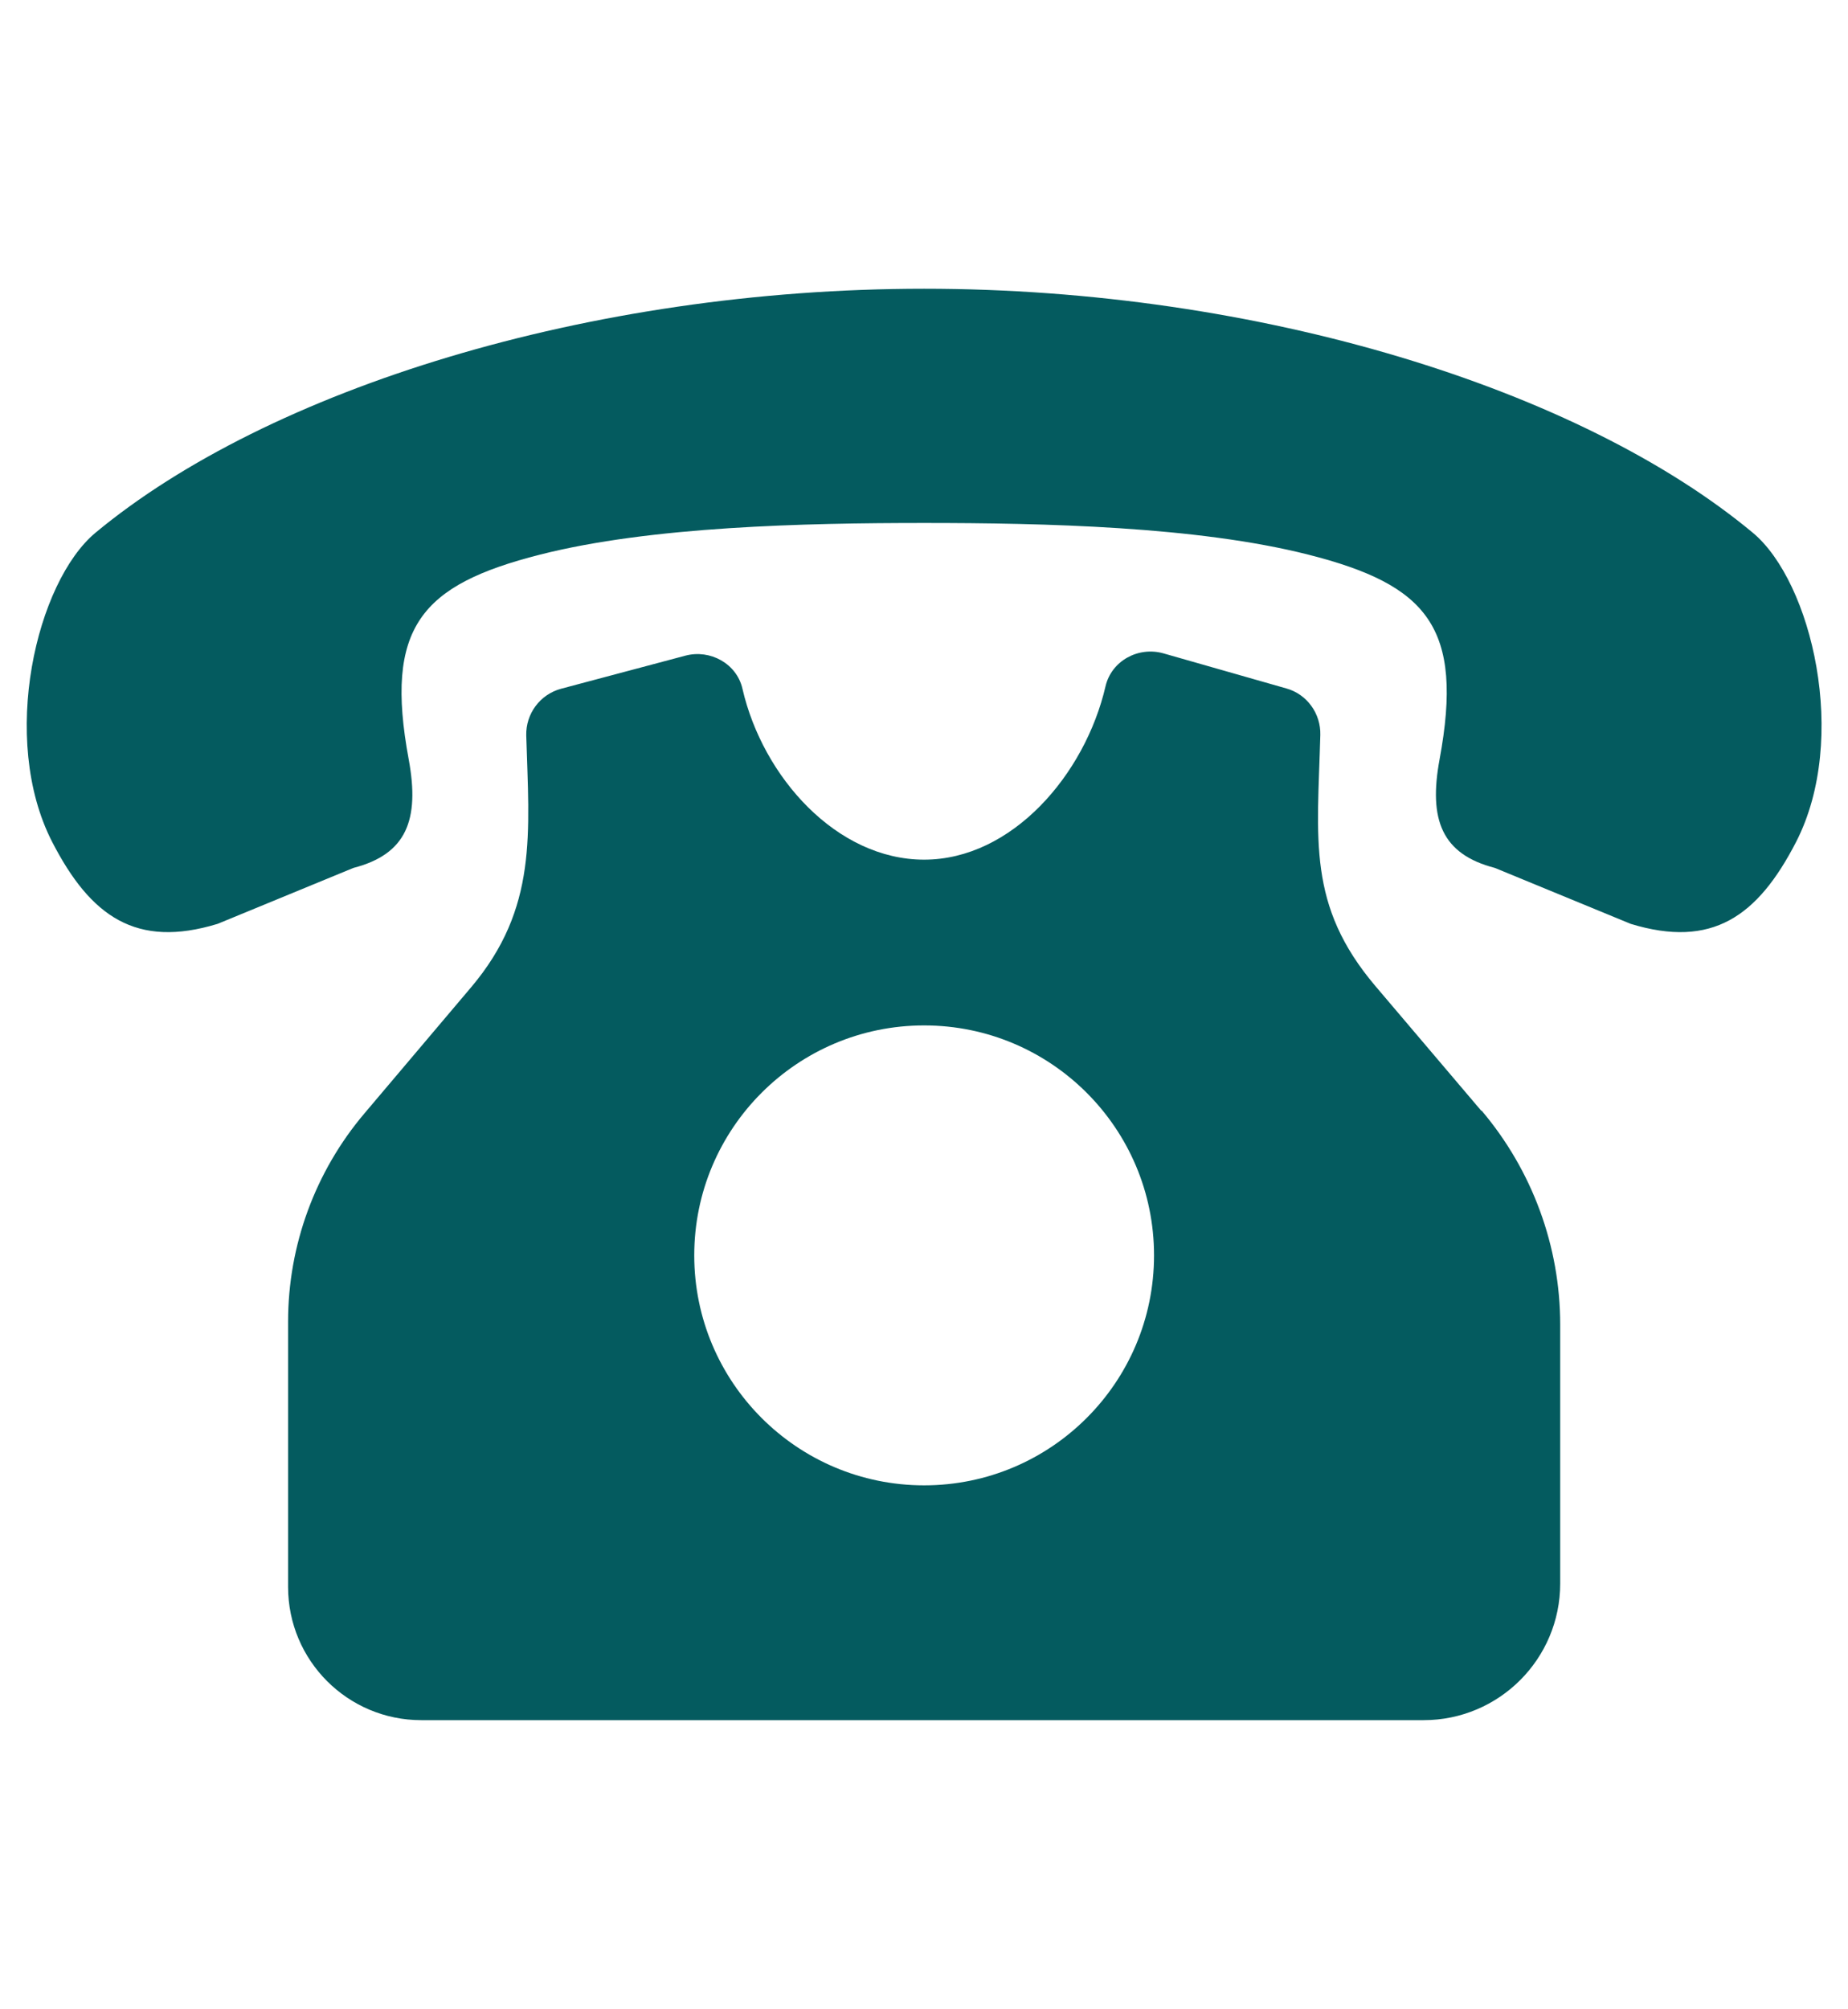
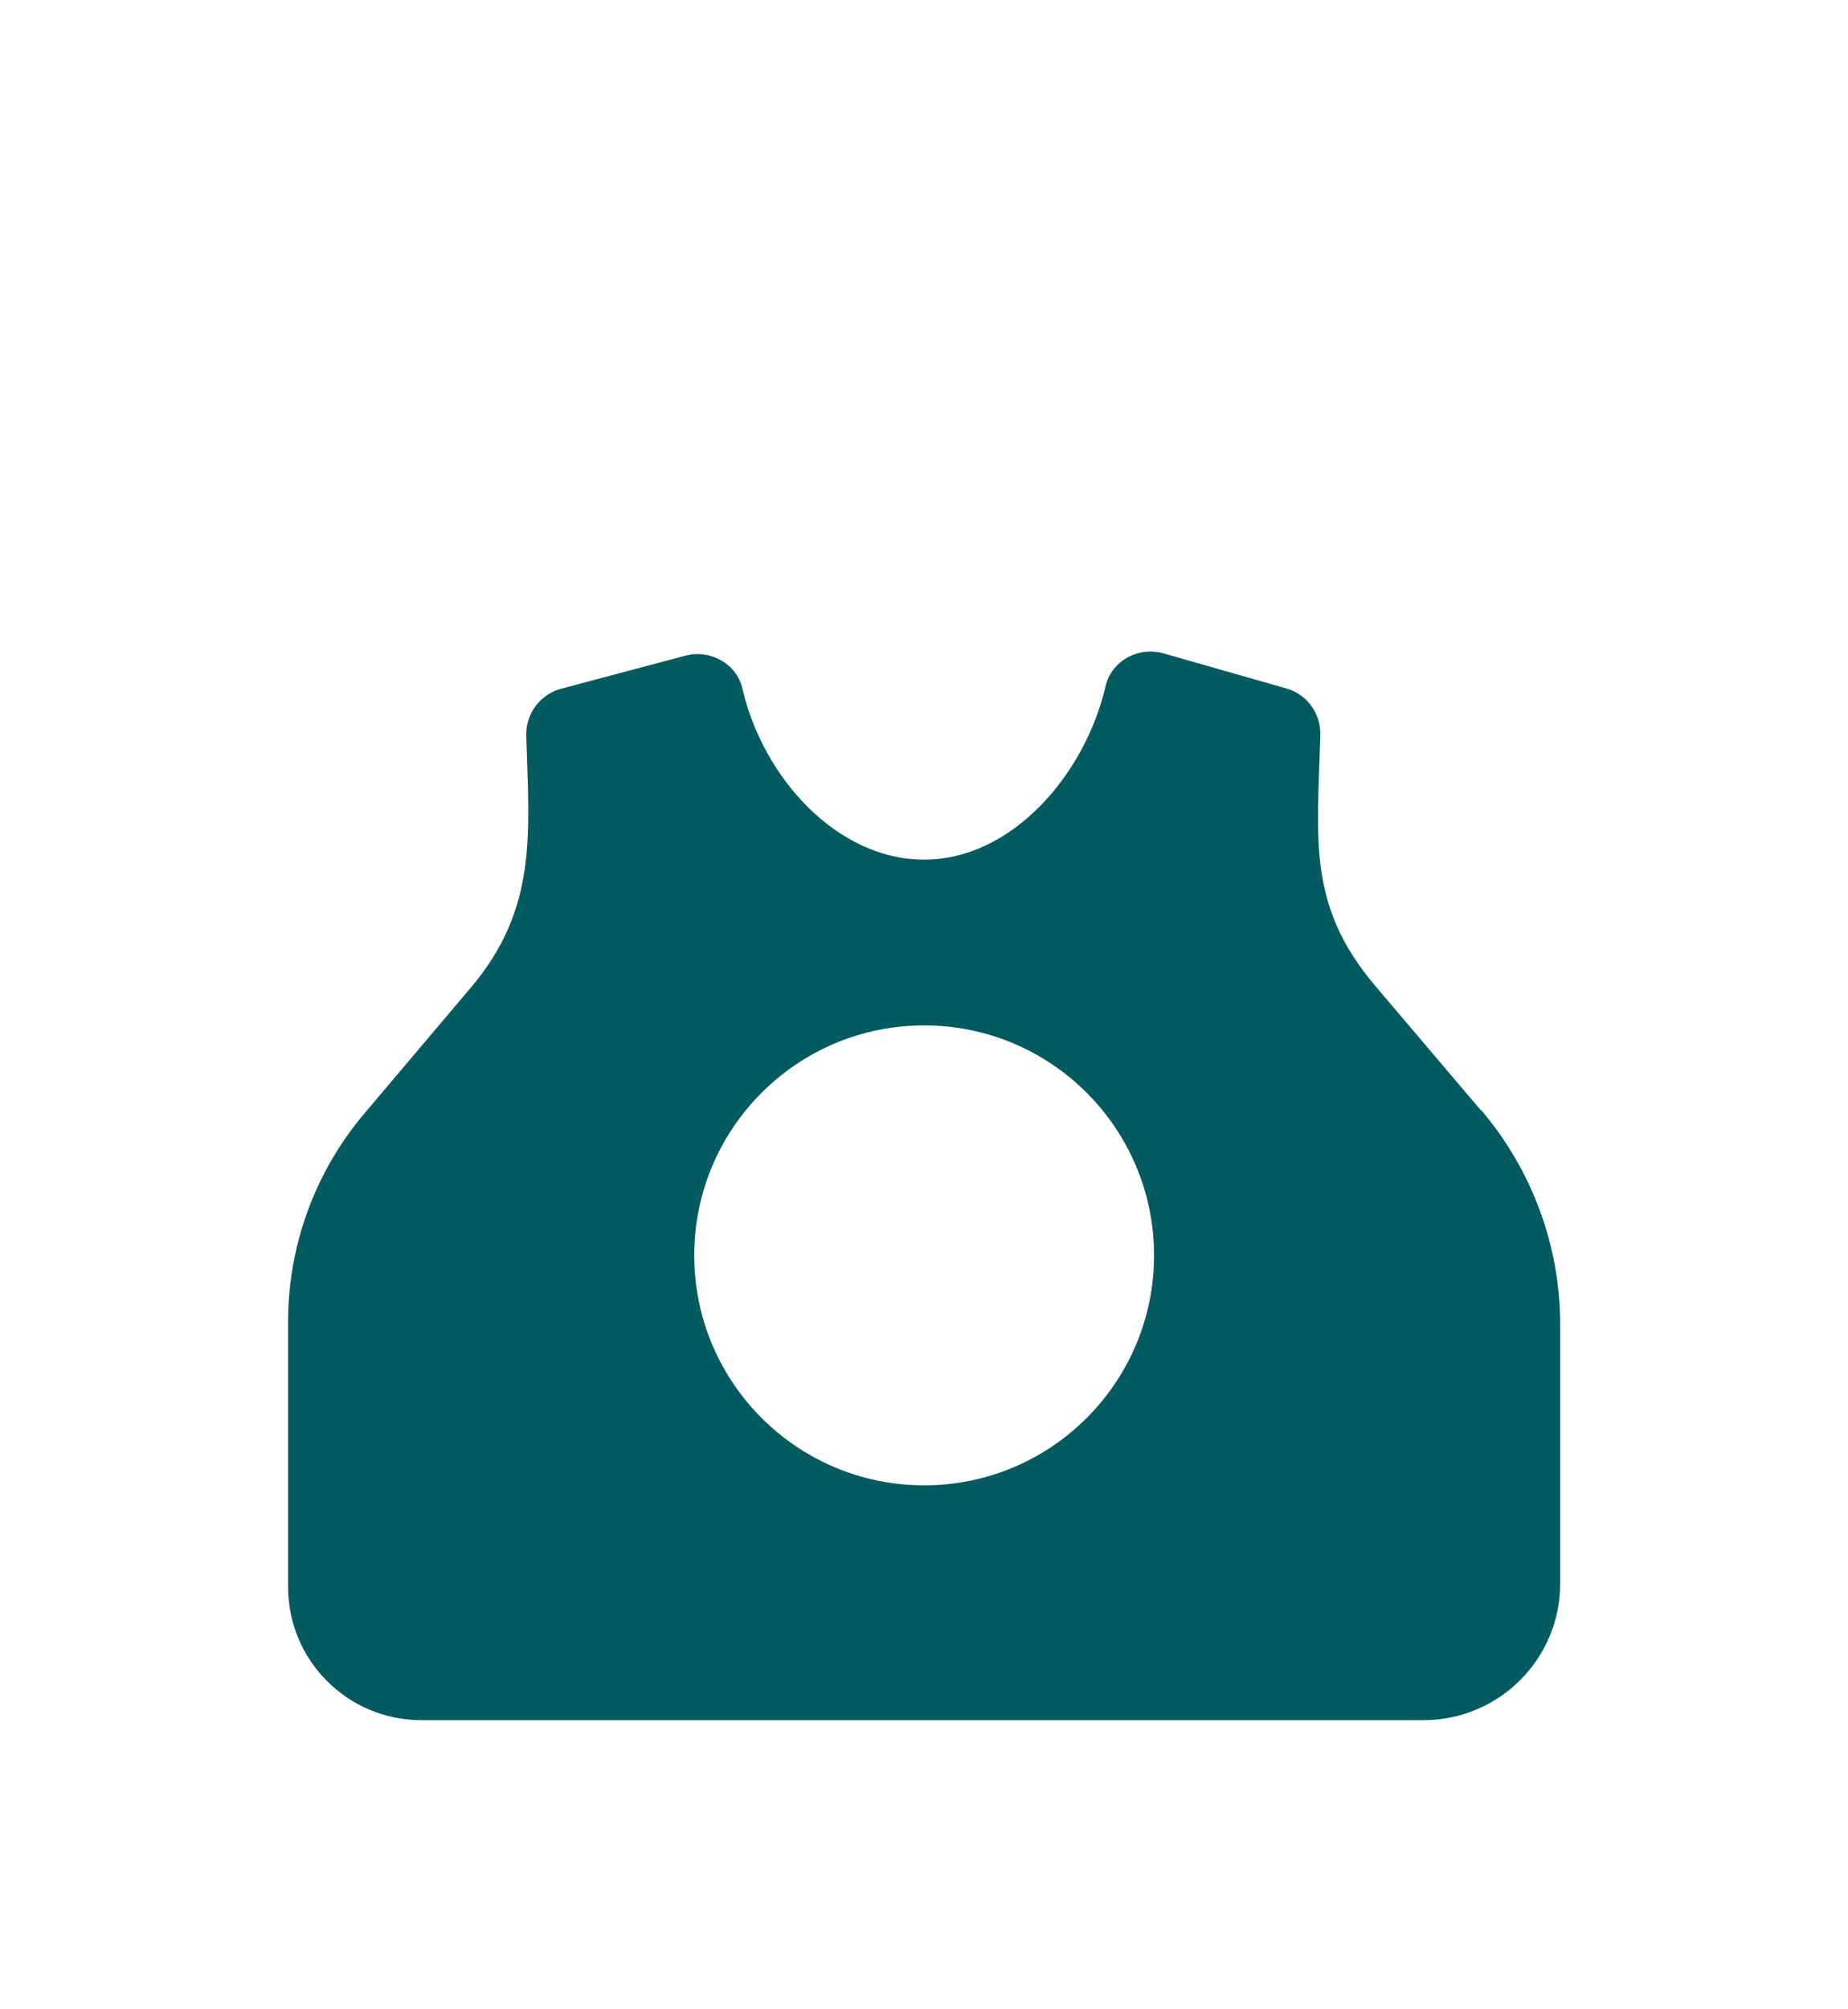
<svg xmlns="http://www.w3.org/2000/svg" id="Calque_1" viewBox="0 0 64.79 70.42">
  <path d="M51.94,38.94l-3.72-4.38c-2.4-2.83-2.03-5.13-1.93-8.8.02-.75-.47-1.43-1.19-1.63l-4.31-1.23c-.88-.25-1.82.26-2.03,1.15-.72,3.11-3.29,6.08-6.36,6.08s-5.66-2.9-6.37-5.99c-.2-.88-1.13-1.39-2-1.16l-4.36,1.16c-.74.2-1.24.88-1.22,1.64.1,3.42.41,6.05-1.93,8.82l-3.74,4.42c-1.73,2.04-2.68,4.63-2.68,7.3v9.3c0,2.58,2.09,4.67,4.67,4.67h35.14c2.65,0,4.79-2.15,4.79-4.79v-9.07c0-2.75-.98-5.41-2.76-7.51ZM32.4,52.06c-4.45,0-8.06-3.61-8.06-8.06s3.61-8.06,8.06-8.06,8.06,3.61,8.06,8.06-3.61,8.06-8.06,8.06Z" fill="#045b5f" />
-   <path d="M61.45,18.67c-6.05-5.03-17.29-8.55-29.05-8.55-11.76,0-23,3.53-29.05,8.55-2.07,1.72-3.38,7.22-1.52,10.84,1.35,2.62,2.95,3.74,5.8,2.87l4.76-1.96c1.86-.48,2.33-1.68,1.94-3.8-.86-4.64.43-6.12,4.6-7.18,3.89-.99,9.28-1.11,13.47-1.11s9.57.12,13.47,1.11c4.17,1.06,5.46,2.54,4.6,7.18-.39,2.11.08,3.32,1.94,3.8l4.76,1.96c2.85.87,4.45-.25,5.8-2.87,1.86-3.62.55-9.12-1.52-10.84Z" fill="#045b5f" />
</svg>